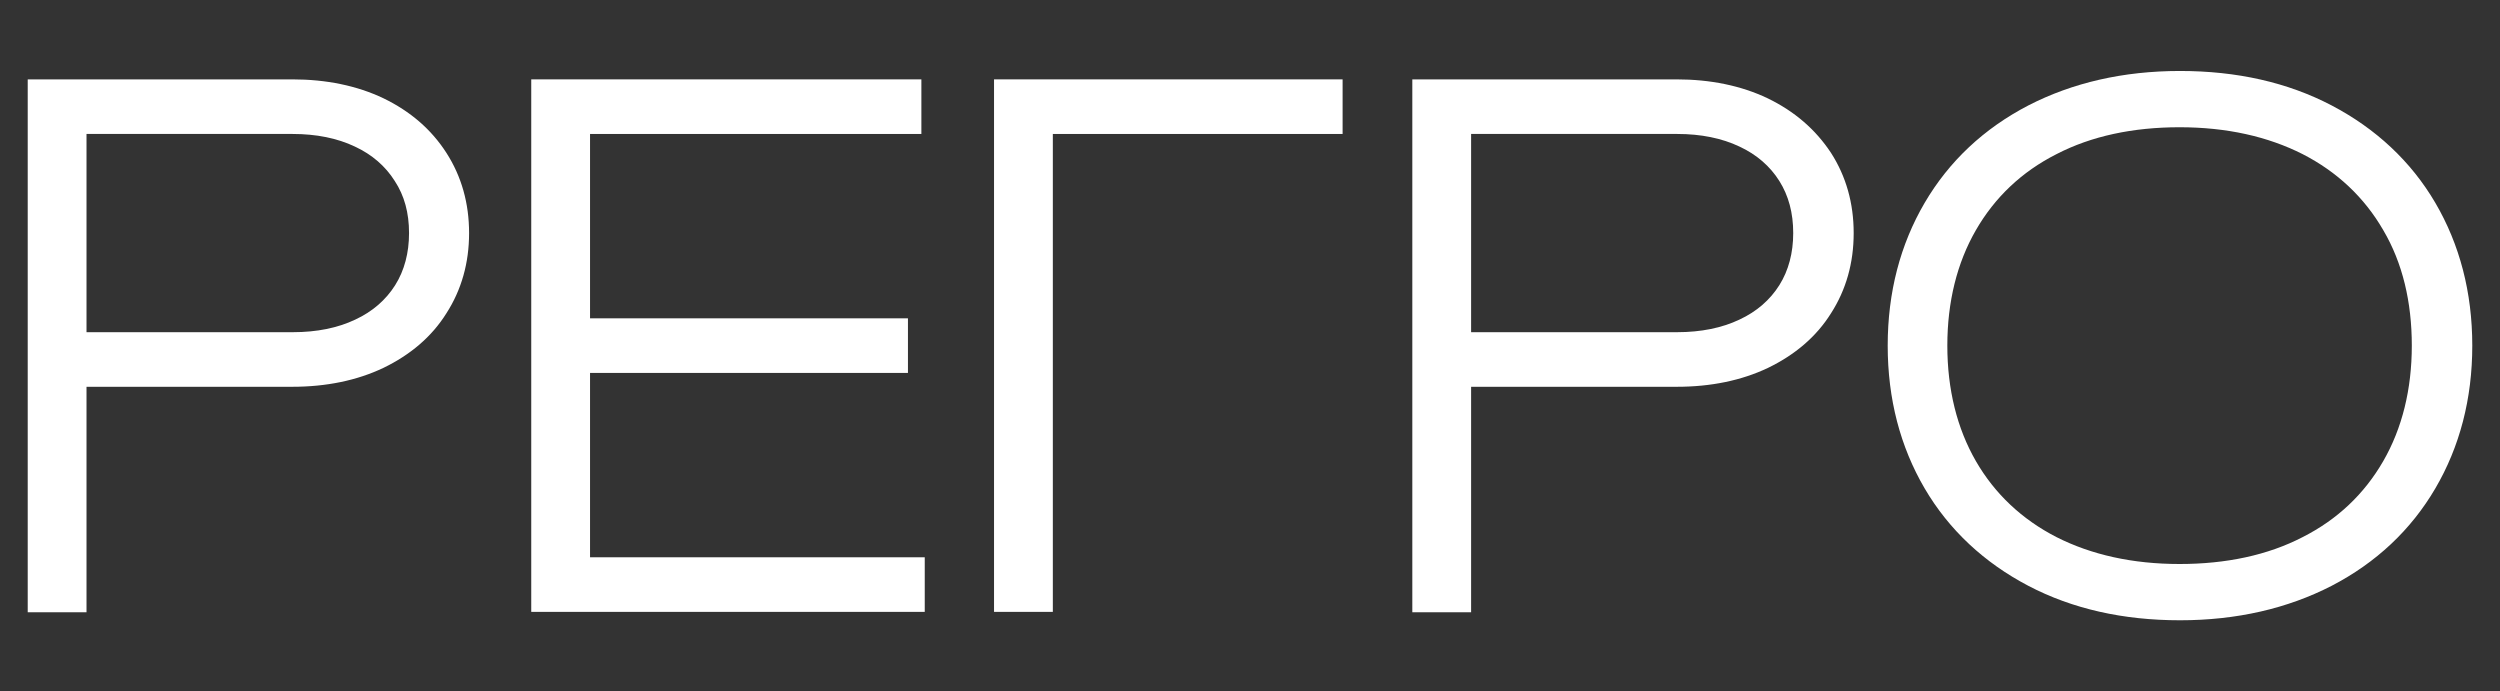
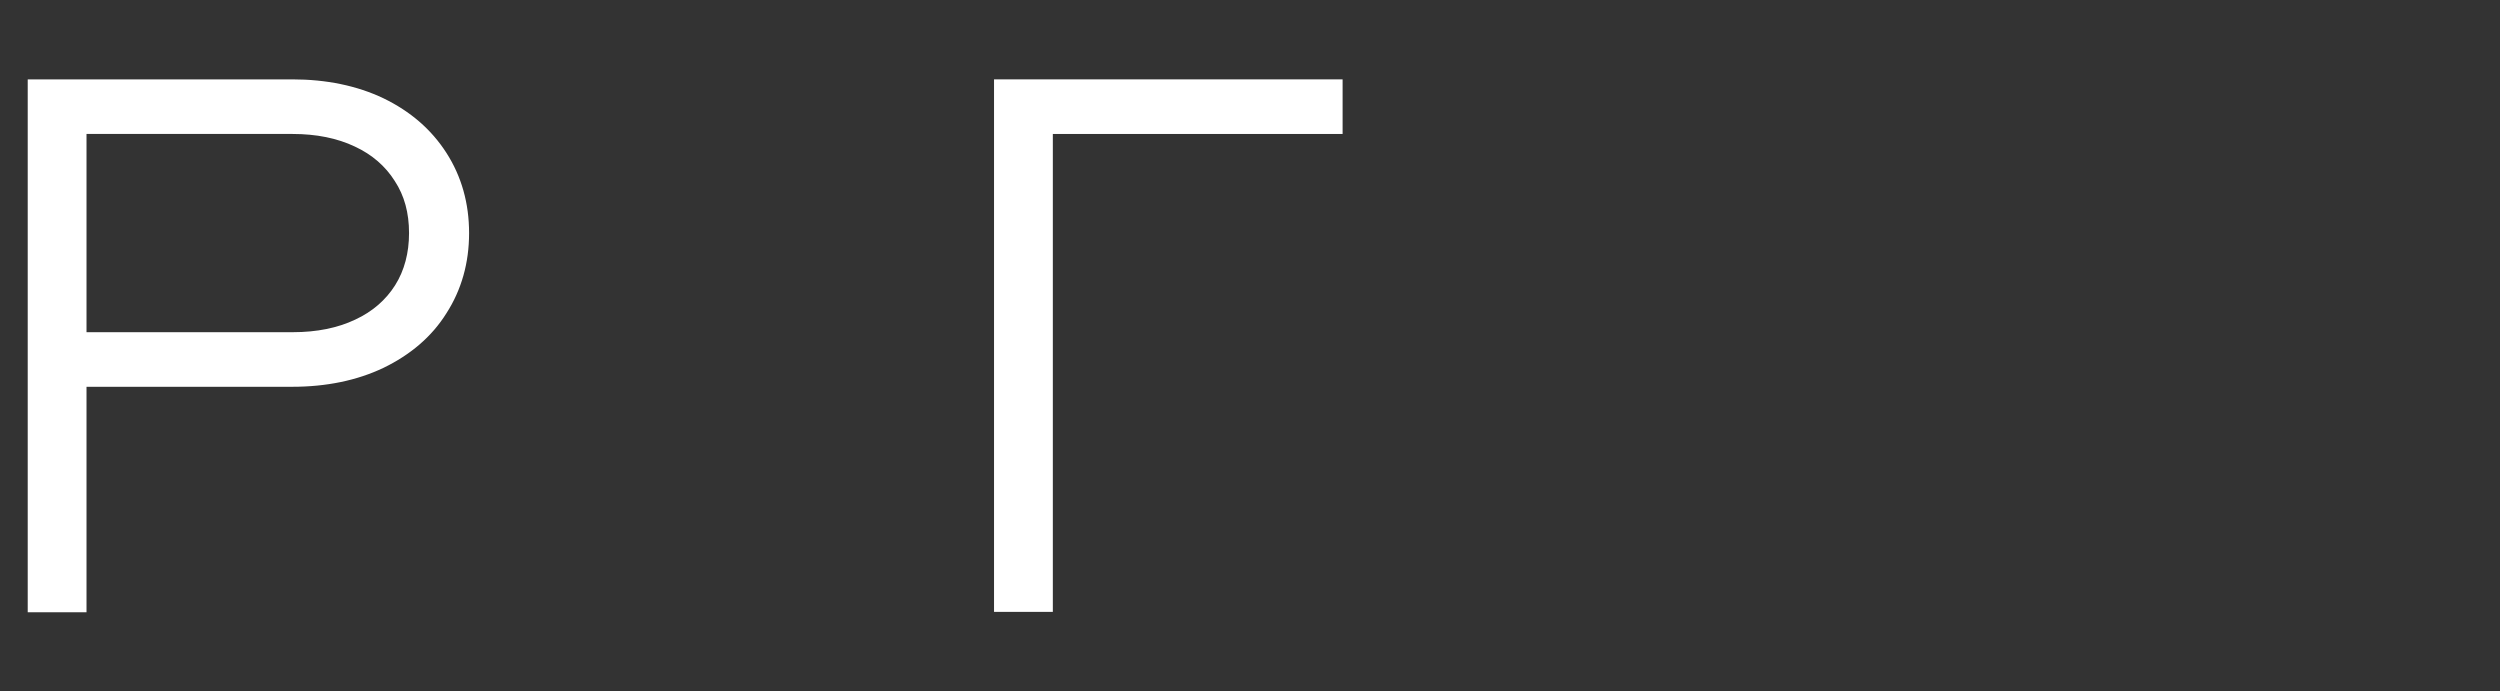
<svg xmlns="http://www.w3.org/2000/svg" version="1.1" id="Слой_1" x="0px" y="0px" viewBox="0 0 595.3 164.6" style="enable-background:new 0 0 595.3 164.6;" xml:space="preserve">
  <rect x="0" y="0" width="595.3" height="164.6" fill="#333333" stroke="none" />
  <style type="text/css"> .st0{fill:#FFFFFF;} </style>
  <g>
    <path class="st0" d="M91.3,23.4c-6.3-3-13.6-4.5-21.7-4.5H6.6v126.9h14V92.1h49c8.1,0,15.4-1.5,21.7-4.5c6.4-3.1,11.5-7.4,15-13 c3.6-5.6,5.4-12,5.4-19.1c0-7.1-1.8-13.5-5.4-19.1C102.7,30.8,97.7,26.5,91.3,23.4z M97.4,55.5c0,4.7-1.1,8.9-3.3,12.4 c-2.2,3.5-5.4,6.3-9.5,8.2c-4.2,2-9.2,3-14.8,3H20.6V31.9h49.1c5.6,0,10.6,1,14.8,3c4.1,1.9,7.3,4.7,9.5,8.2 C96.3,46.6,97.4,50.7,97.4,55.5z" />
    <polygon class="st0" points="236.7,145.7 250.7,145.7 250.7,31.9 319.7,31.9 319.7,18.9 236.7,18.9 " />
-     <path class="st0" d="M420.9,23.4c-6.3-3-13.6-4.5-21.7-4.5h-62.9v126.9h14V92.1h49c8.1,0,15.4-1.5,21.7-4.5c6.4-3.1,11.5-7.4,15-13 c3.6-5.6,5.4-12,5.4-19.1c0-7.1-1.8-13.5-5.4-19.1C432.3,30.8,427.3,26.5,420.9,23.4z M427,55.5c0,4.7-1.1,8.9-3.3,12.4 c-2.2,3.5-5.4,6.3-9.5,8.2c-4.2,2-9.2,3-14.8,3h-49.1V31.9h49.1c5.6,0,10.6,1,14.8,3c4.1,1.9,7.3,4.7,9.5,8.2 C425.9,46.6,427,50.7,427,55.5z" />
-     <path class="st0" d="M579.9,48.3c-5.8-9.9-14.2-17.7-24.7-23.2c-10.5-5.5-22.6-8.2-36.1-8.2c-13.5,0-25.6,2.8-36.1,8.2 c-10.6,5.5-18.9,13.3-24.7,23.2c-5.8,9.9-8.8,21.3-8.8,34s3,24.1,8.8,34c5.8,9.9,14.2,17.7,24.7,23.2c10.5,5.5,22.6,8.2,36.1,8.2 c13.5,0,25.6-2.8,36.1-8.2c10.6-5.5,18.9-13.3,24.7-23.2c5.8-9.9,8.8-21.3,8.8-34S585.7,58.2,579.9,48.3z M574.3,82.3 c0,10.4-2.3,19.7-6.8,27.5c-4.5,7.8-10.9,13.9-19.2,18.1c-8.3,4.3-18.2,6.4-29.3,6.4c-11.2,0-21-2.2-29.3-6.4 c-8.2-4.2-14.7-10.3-19.2-18.1c-4.5-7.8-6.8-17.1-6.8-27.5c0-10.4,2.3-19.7,6.8-27.5c4.5-7.8,10.9-13.9,19.2-18.1 c8.3-4.3,18.2-6.4,29.3-6.4c11.2,0,21,2.2,29.3,6.4c8.2,4.2,14.7,10.3,19.2,18.1C572.1,62.6,574.3,71.9,574.3,82.3z" />
-     <polygon class="st0" points="220.2,132.7 140.5,132.7 140.5,88.8 216.2,88.8 216.2,75.8 140.5,75.8 140.5,31.9 209.4,31.9 209.4,31.9 219.4,31.9 219.4,18.9 126.5,18.9 126.5,18.9 126.5,18.9 126.5,145.7 140.5,145.7 140.5,145.7 220.2,145.7 " />
  </g>
</svg>